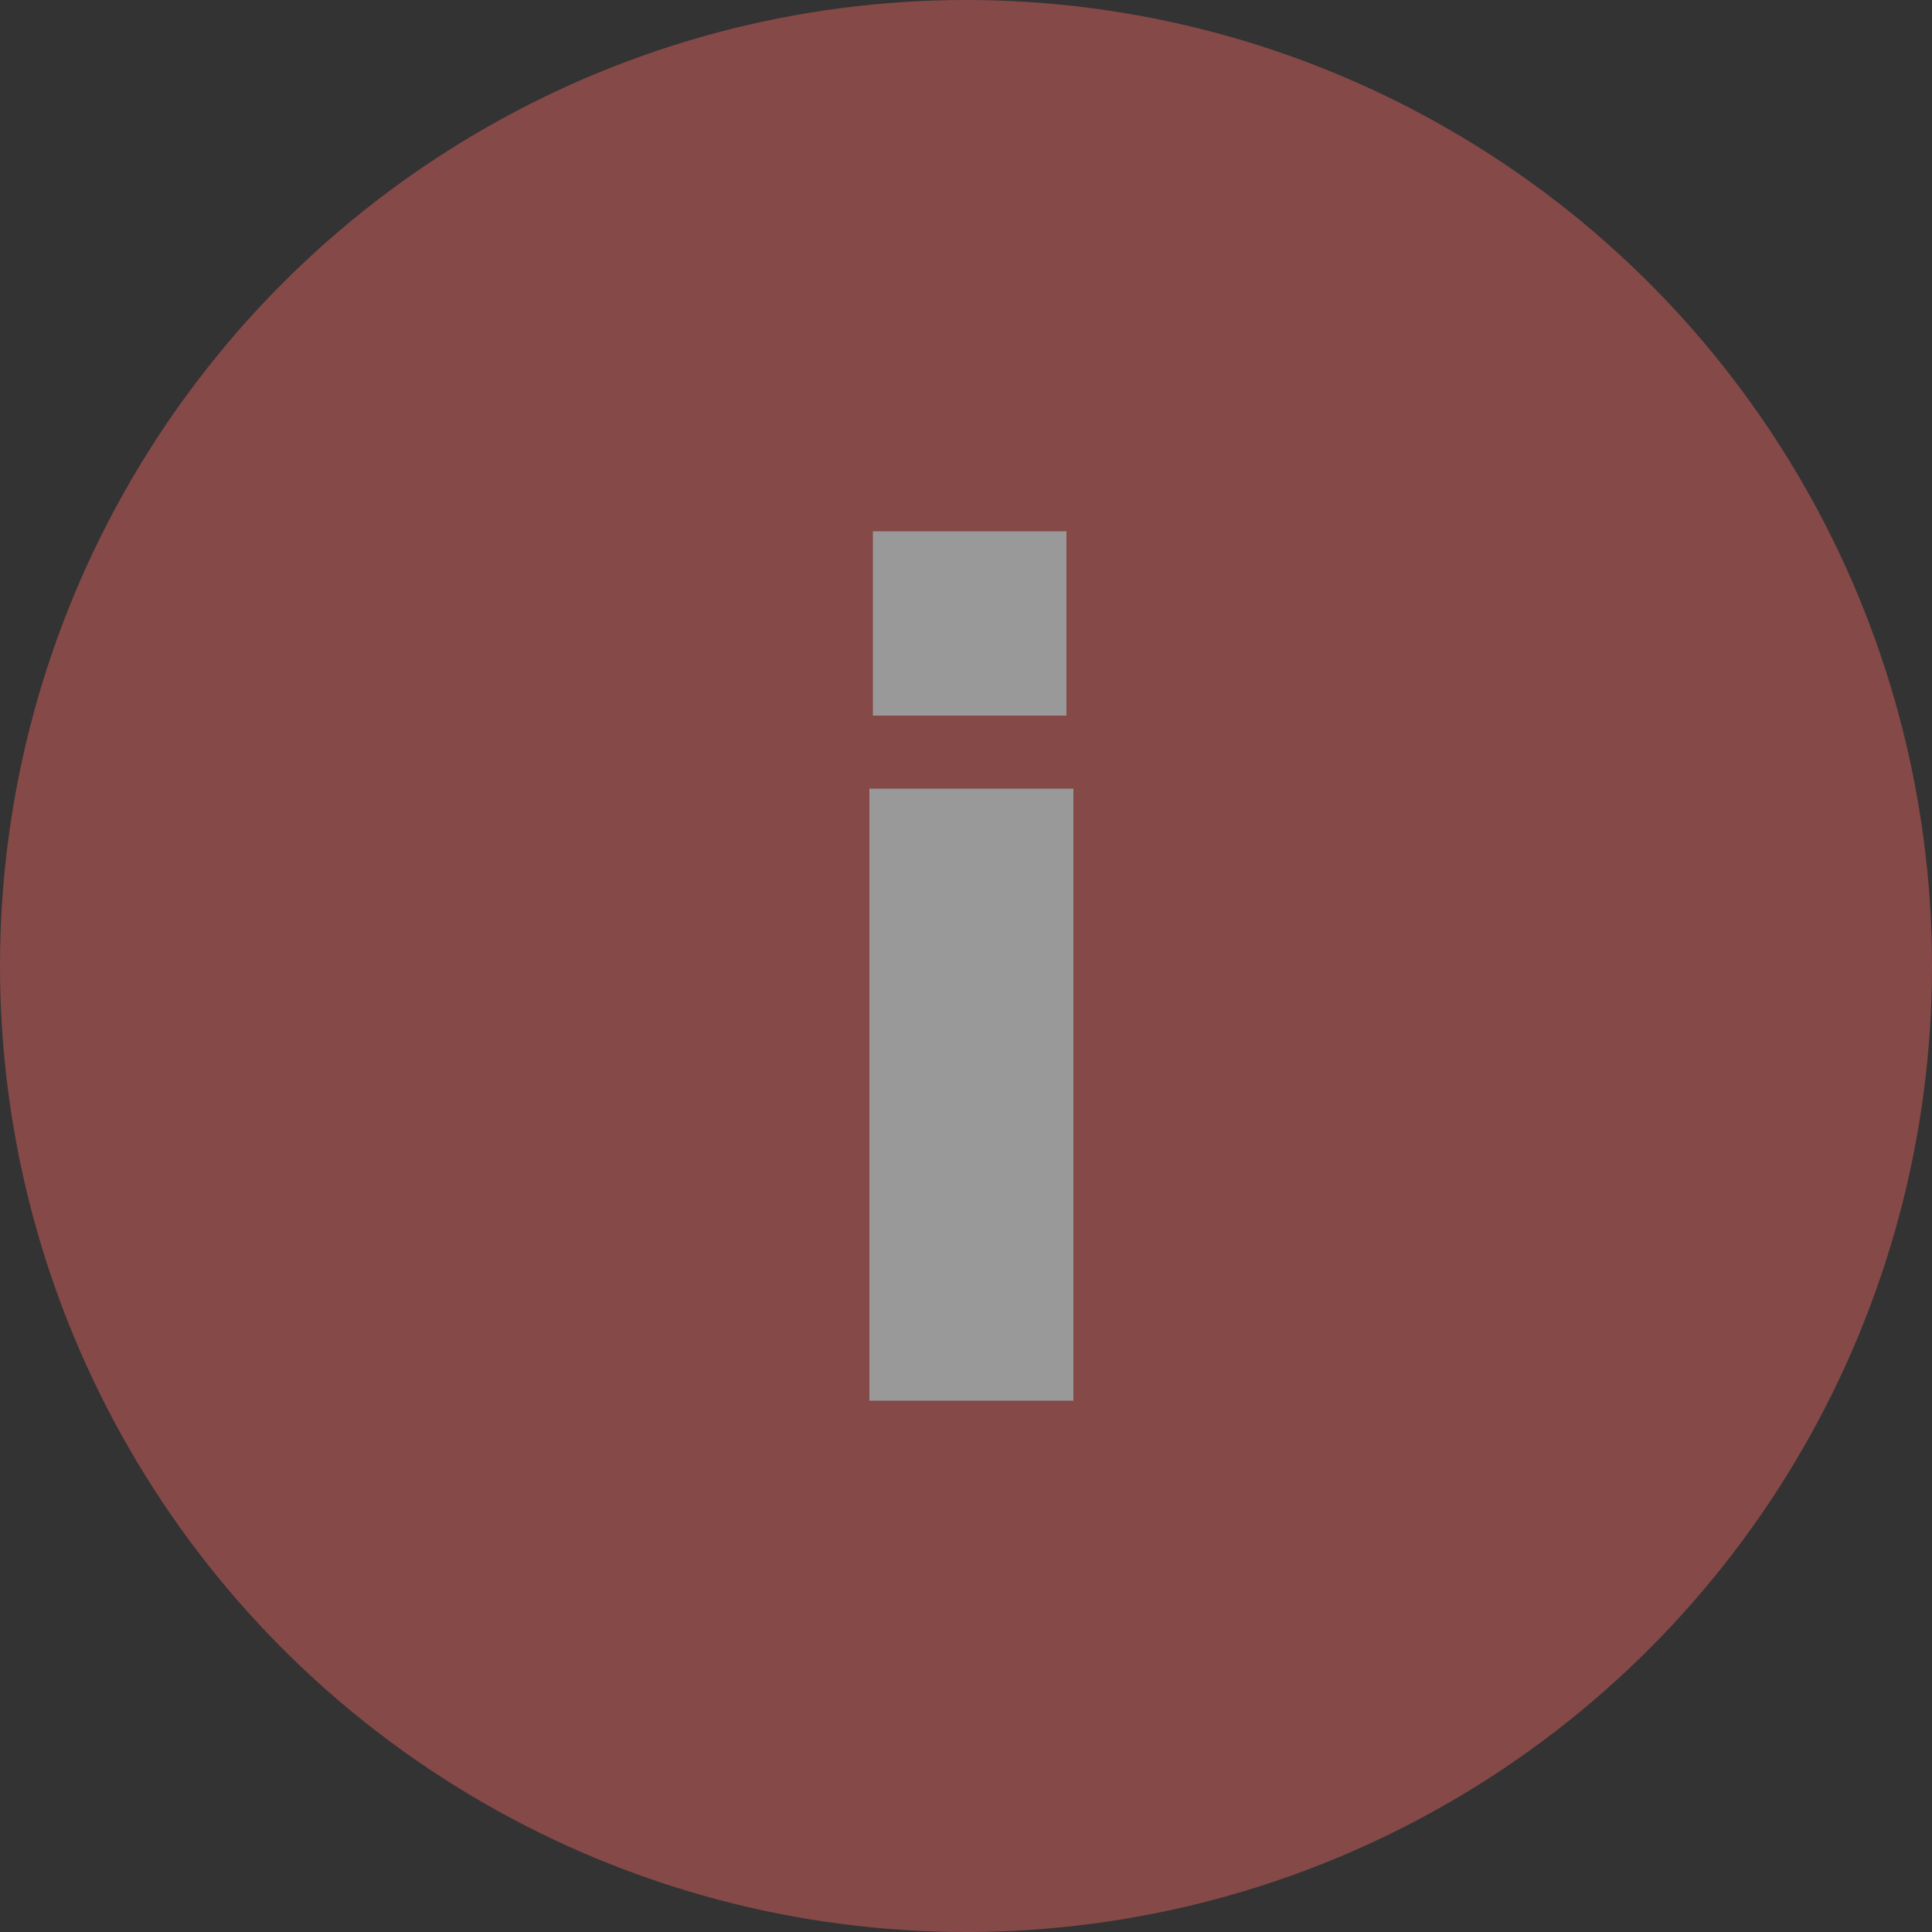
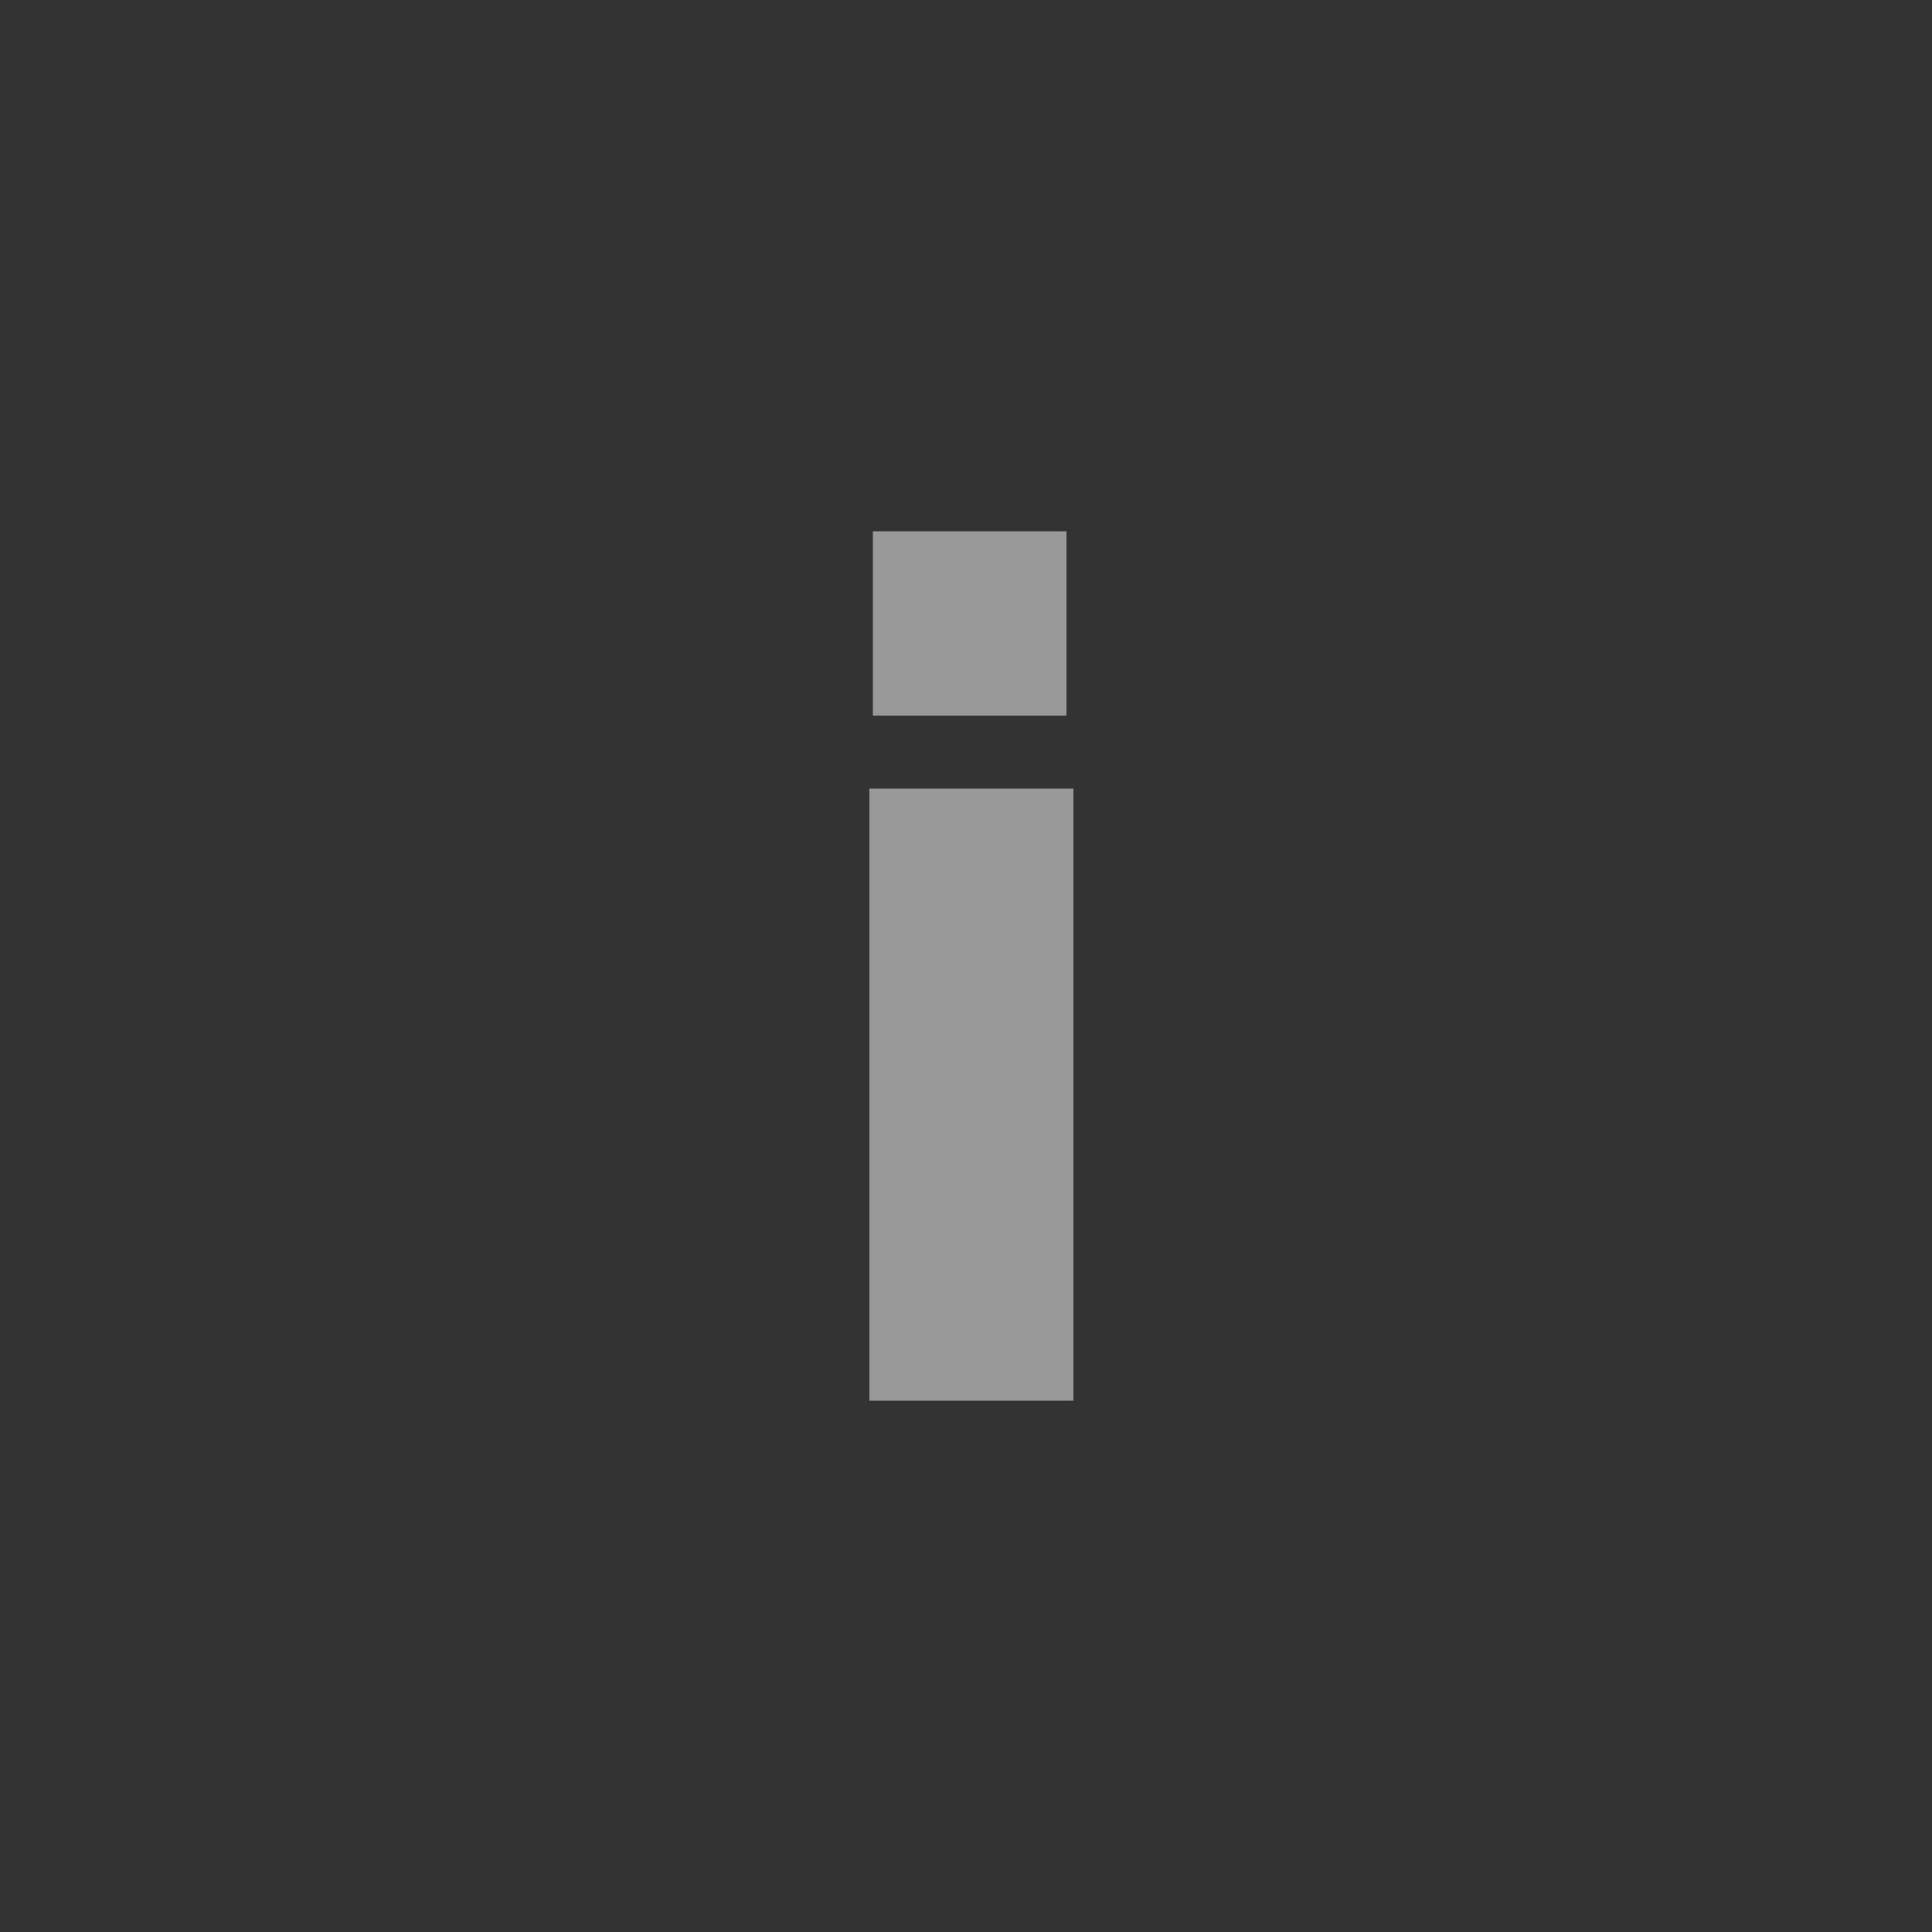
<svg xmlns="http://www.w3.org/2000/svg" width="40" height="40" viewBox="0 0 40 40" fill="none">
  <rect x="0" y="0" width="40" height="40" fill="#333333" stroke="none" />
  <g opacity="0.5">
-     <circle cx="20" cy="20" r="20" fill="#D75F5E" />
    <path d="M18.072 14.816H22.08V11H18.072V14.816ZM18 29H22.224V16.328H18V29Z" fill="white" />
  </g>
</svg>